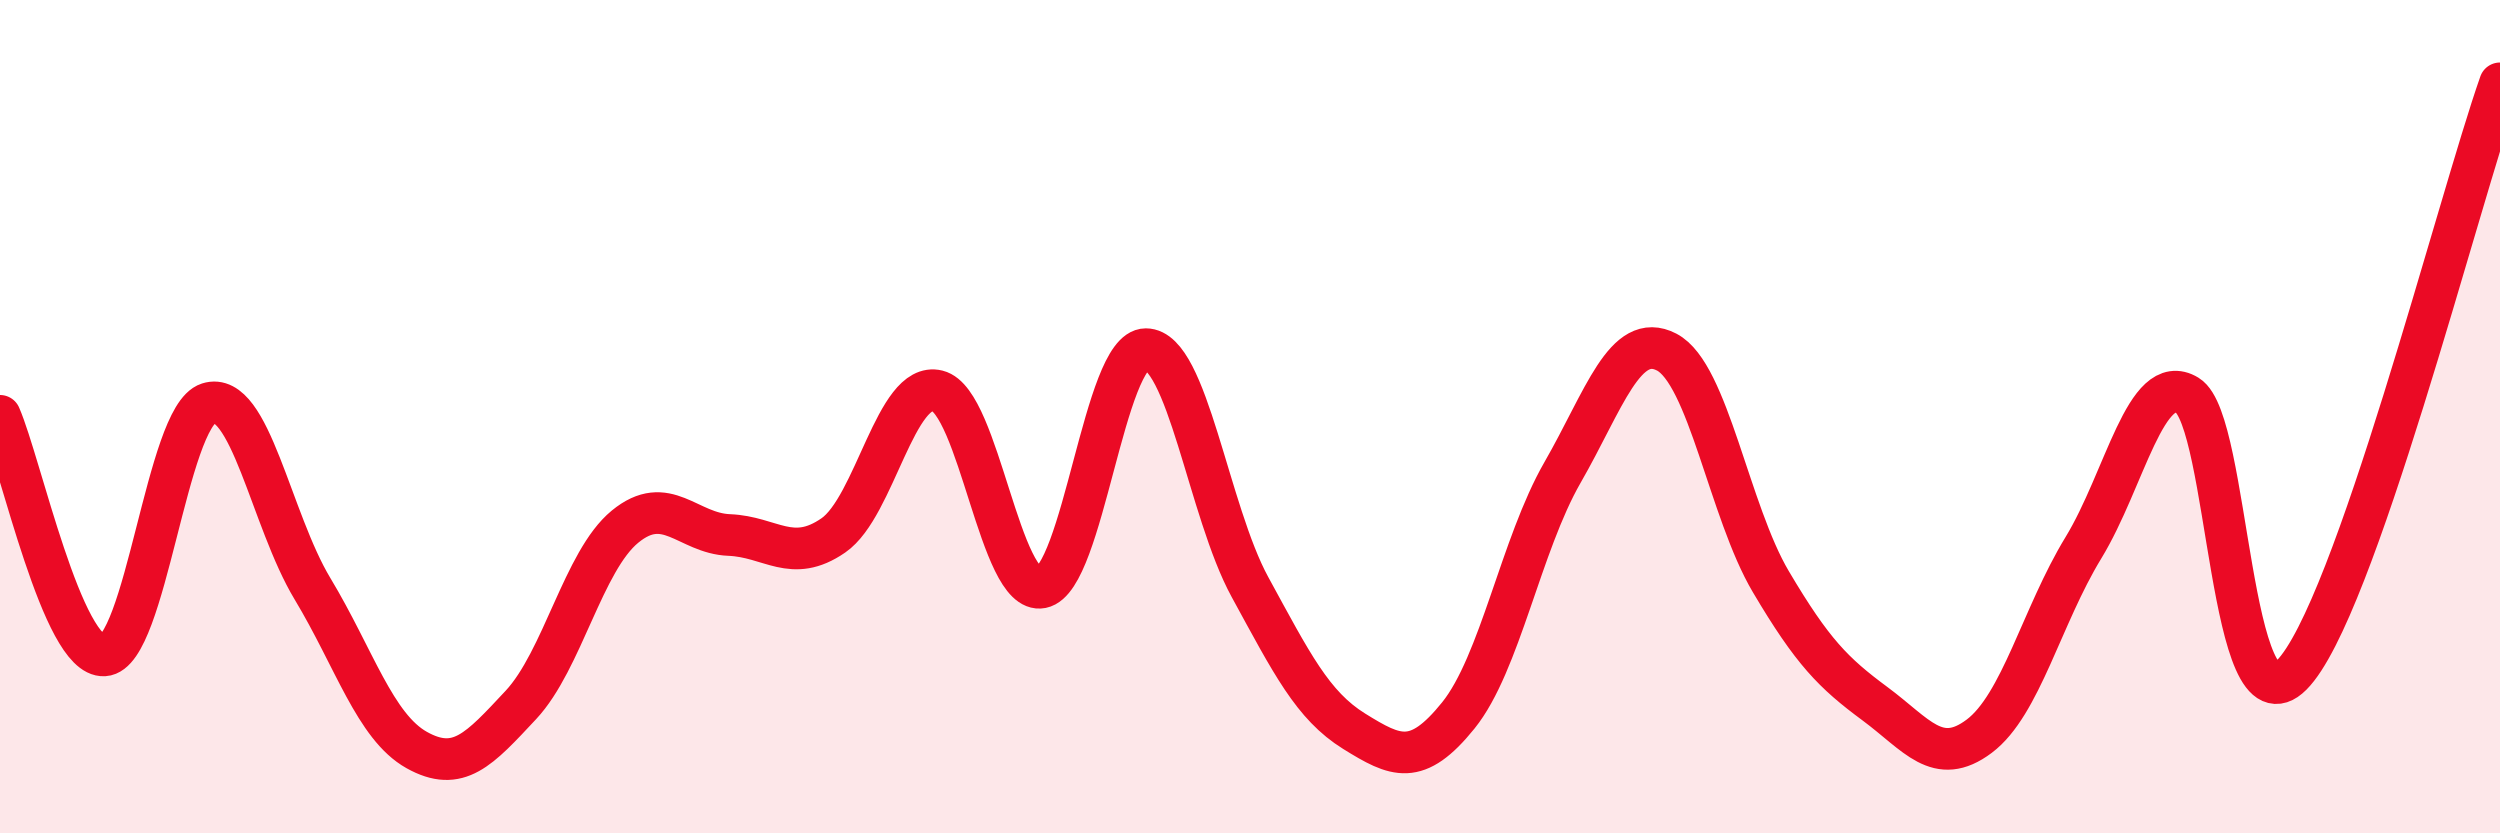
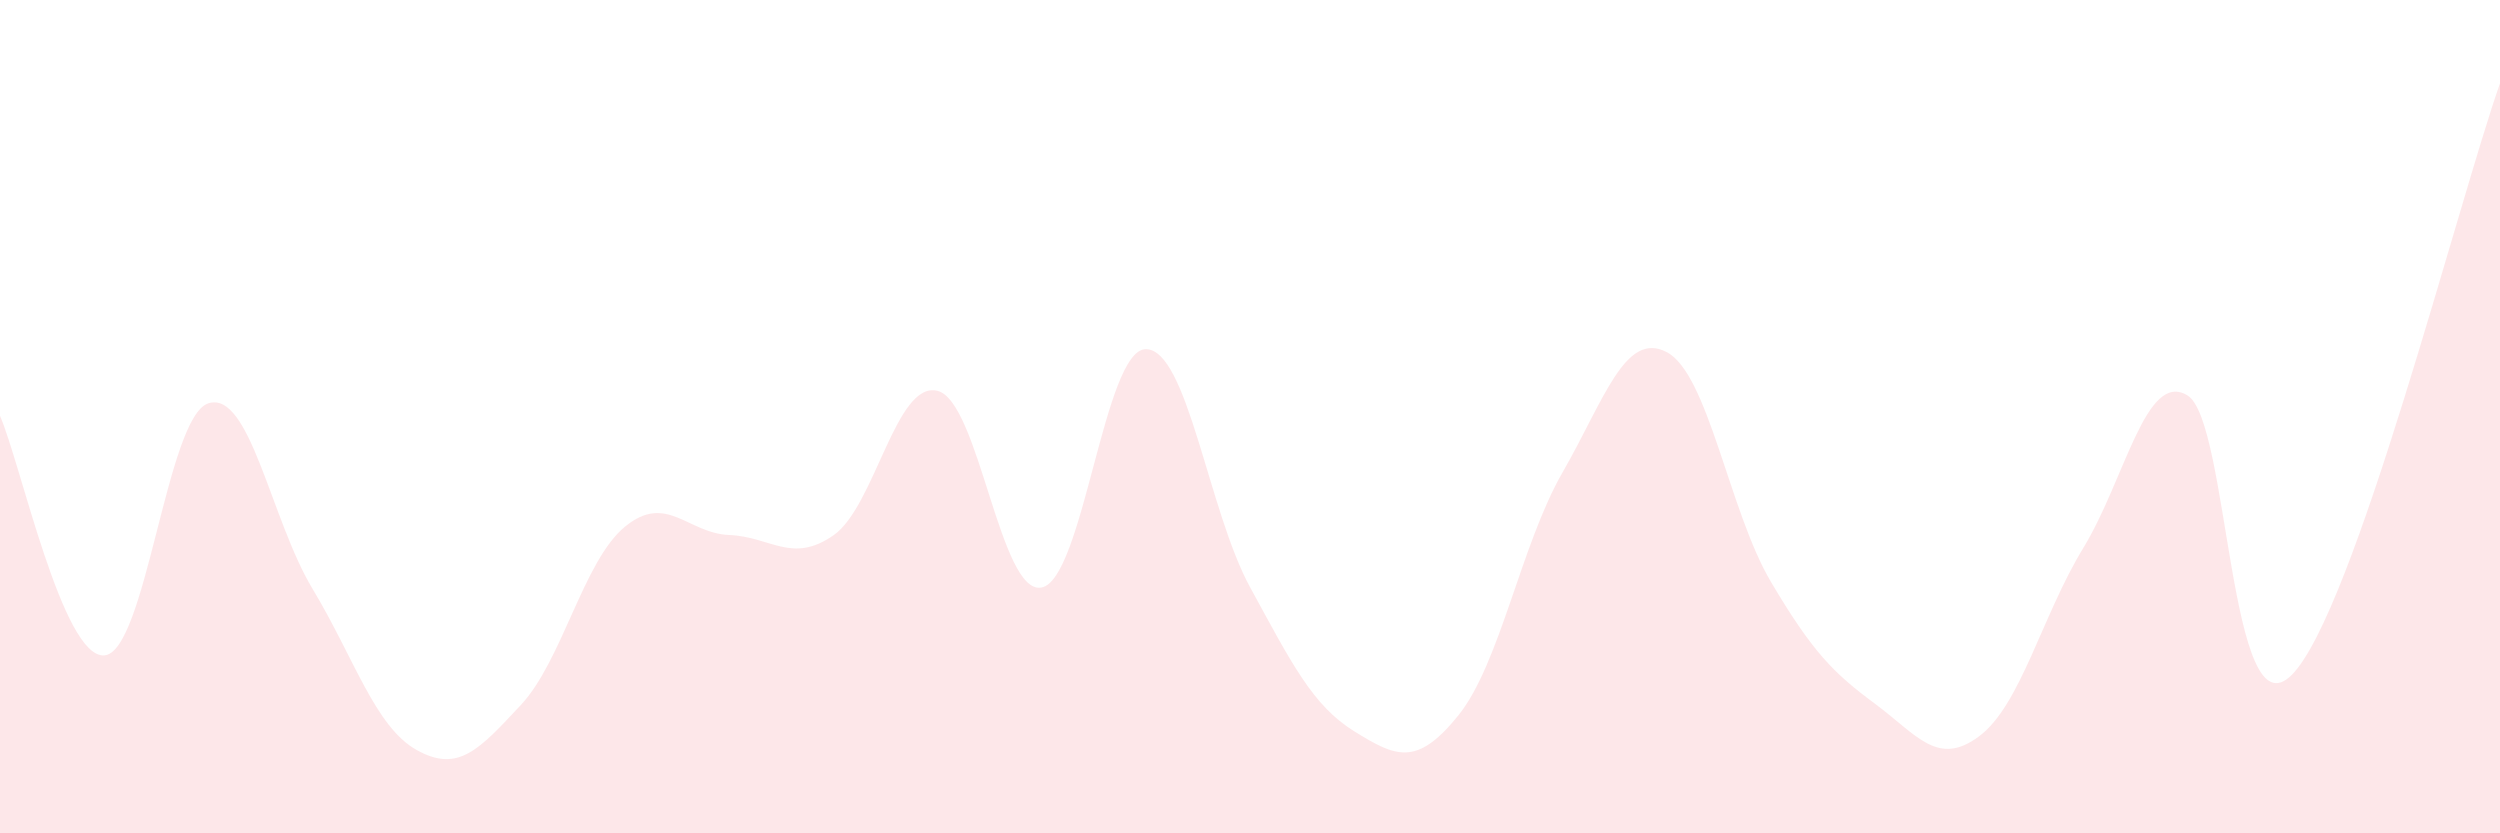
<svg xmlns="http://www.w3.org/2000/svg" width="60" height="20" viewBox="0 0 60 20">
  <path d="M 0,9.98 C 0.5,11.13 1.5,15.79 2.5,15.73 C 3.5,15.67 4,10 5,9.68 C 6,9.36 6.5,12.47 7.5,14.13 C 8.5,15.79 9,17.44 10,18 C 11,18.56 11.5,17.99 12.5,16.92 C 13.5,15.85 14,13.46 15,12.64 C 16,11.82 16.5,12.8 17.5,12.84 C 18.5,12.88 19,13.54 20,12.85 C 21,12.16 21.5,9.13 22.5,9.38 C 23.5,9.63 24,14.3 25,14.1 C 26,13.9 26.5,8.38 27.5,8.38 C 28.5,8.38 29,12.26 30,14.09 C 31,15.92 31.5,16.93 32.5,17.55 C 33.5,18.17 34,18.41 35,17.17 C 36,15.93 36.5,13.08 37.5,11.34 C 38.5,9.6 39,7.93 40,8.45 C 41,8.97 41.5,12.27 42.5,13.96 C 43.5,15.65 44,16.15 45,16.89 C 46,17.63 46.5,18.42 47.5,17.67 C 48.5,16.92 49,14.79 50,13.15 C 51,11.51 51.5,8.88 52.5,9.49 C 53.5,10.1 53.5,17.7 55,16.2 C 56.5,14.7 59,4.84 60,2L60 20L0 20Z" fill="#EB0A25" opacity="0.1" stroke-linecap="round" stroke-linejoin="round" />
-   <path d="M 0,9.98 C 0.5,11.13 1.5,15.79 2.5,15.73 C 3.5,15.67 4,10 5,9.68 C 6,9.36 6.5,12.47 7.5,14.13 C 8.5,15.79 9,17.44 10,18 C 11,18.56 11.5,17.99 12.5,16.92 C 13.5,15.85 14,13.46 15,12.64 C 16,11.82 16.5,12.8 17.5,12.84 C 18.5,12.88 19,13.54 20,12.85 C 21,12.16 21.5,9.13 22.5,9.38 C 23.5,9.63 24,14.3 25,14.1 C 26,13.9 26.5,8.38 27.5,8.38 C 28.5,8.38 29,12.26 30,14.09 C 31,15.92 31.5,16.93 32.5,17.55 C 33.5,18.17 34,18.41 35,17.17 C 36,15.93 36.5,13.08 37.5,11.34 C 38.5,9.6 39,7.93 40,8.45 C 41,8.97 41.5,12.27 42.5,13.96 C 43.5,15.65 44,16.15 45,16.89 C 46,17.63 46.5,18.42 47.5,17.67 C 48.5,16.92 49,14.79 50,13.15 C 51,11.51 51.5,8.88 52.5,9.49 C 53.5,10.1 53.5,17.7 55,16.2 C 56.5,14.7 59,4.84 60,2" stroke="#EB0A25" stroke-width="1" fill="none" stroke-linecap="round" stroke-linejoin="round" />
</svg>